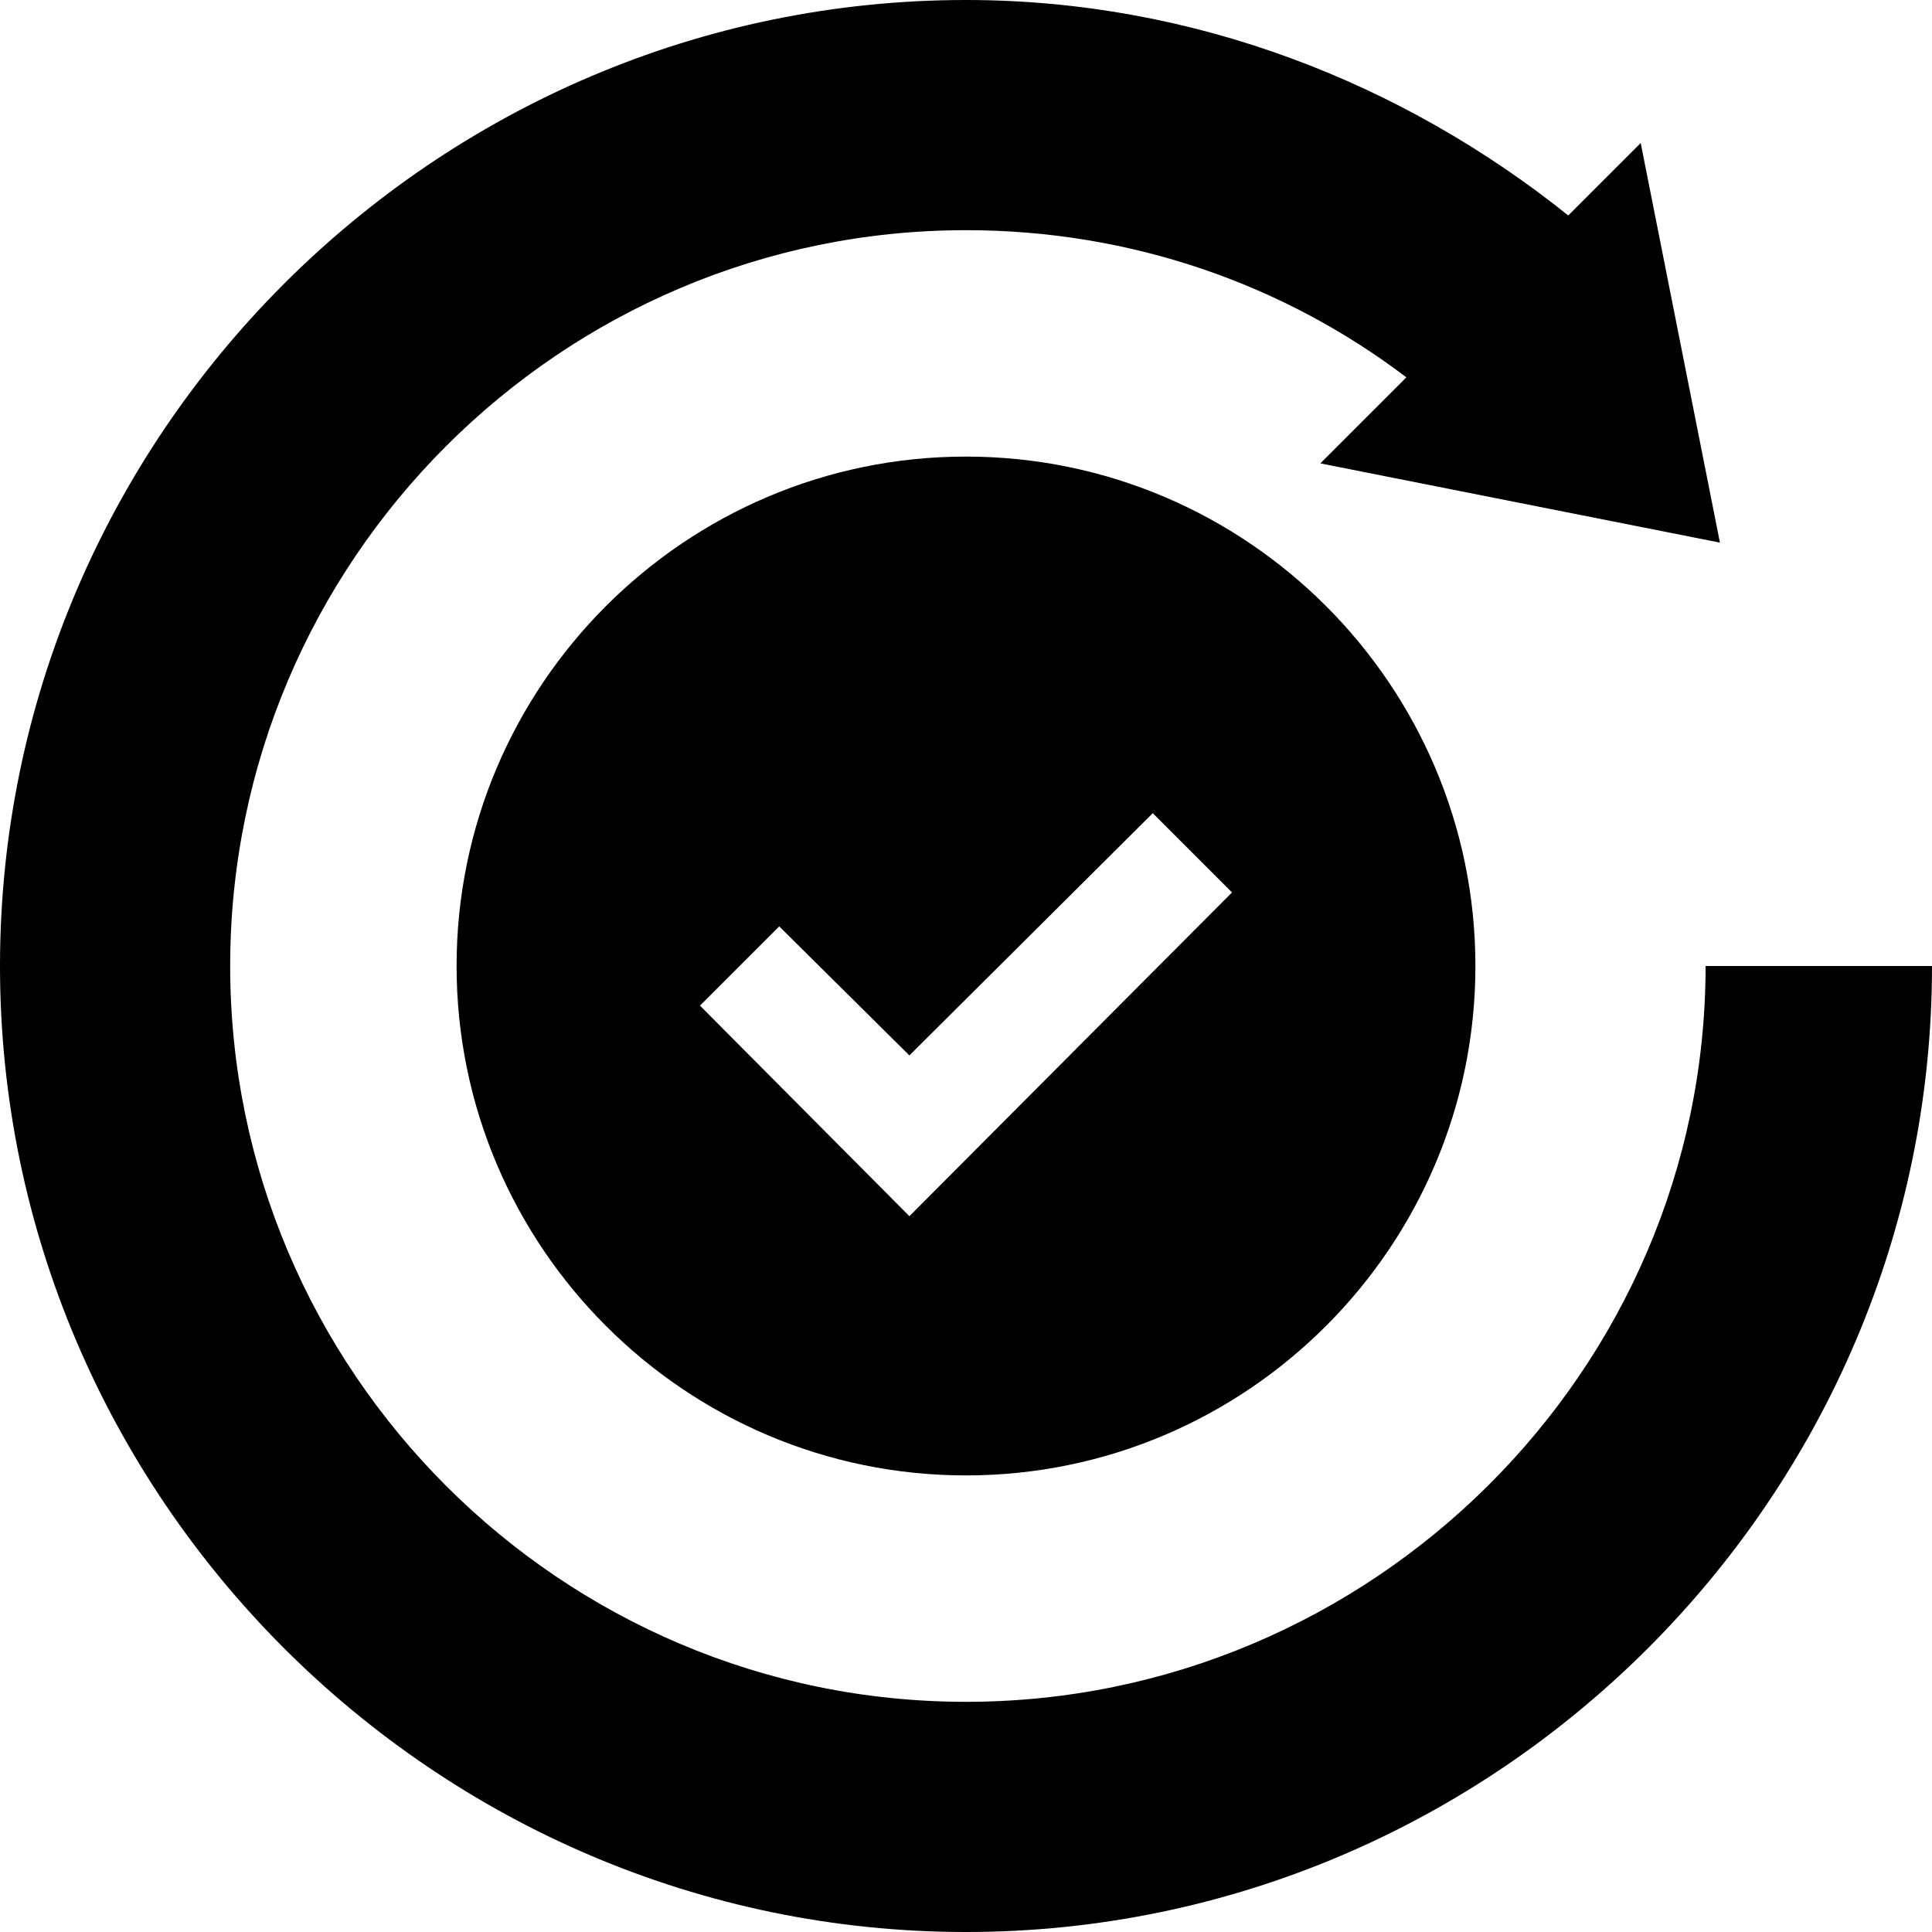
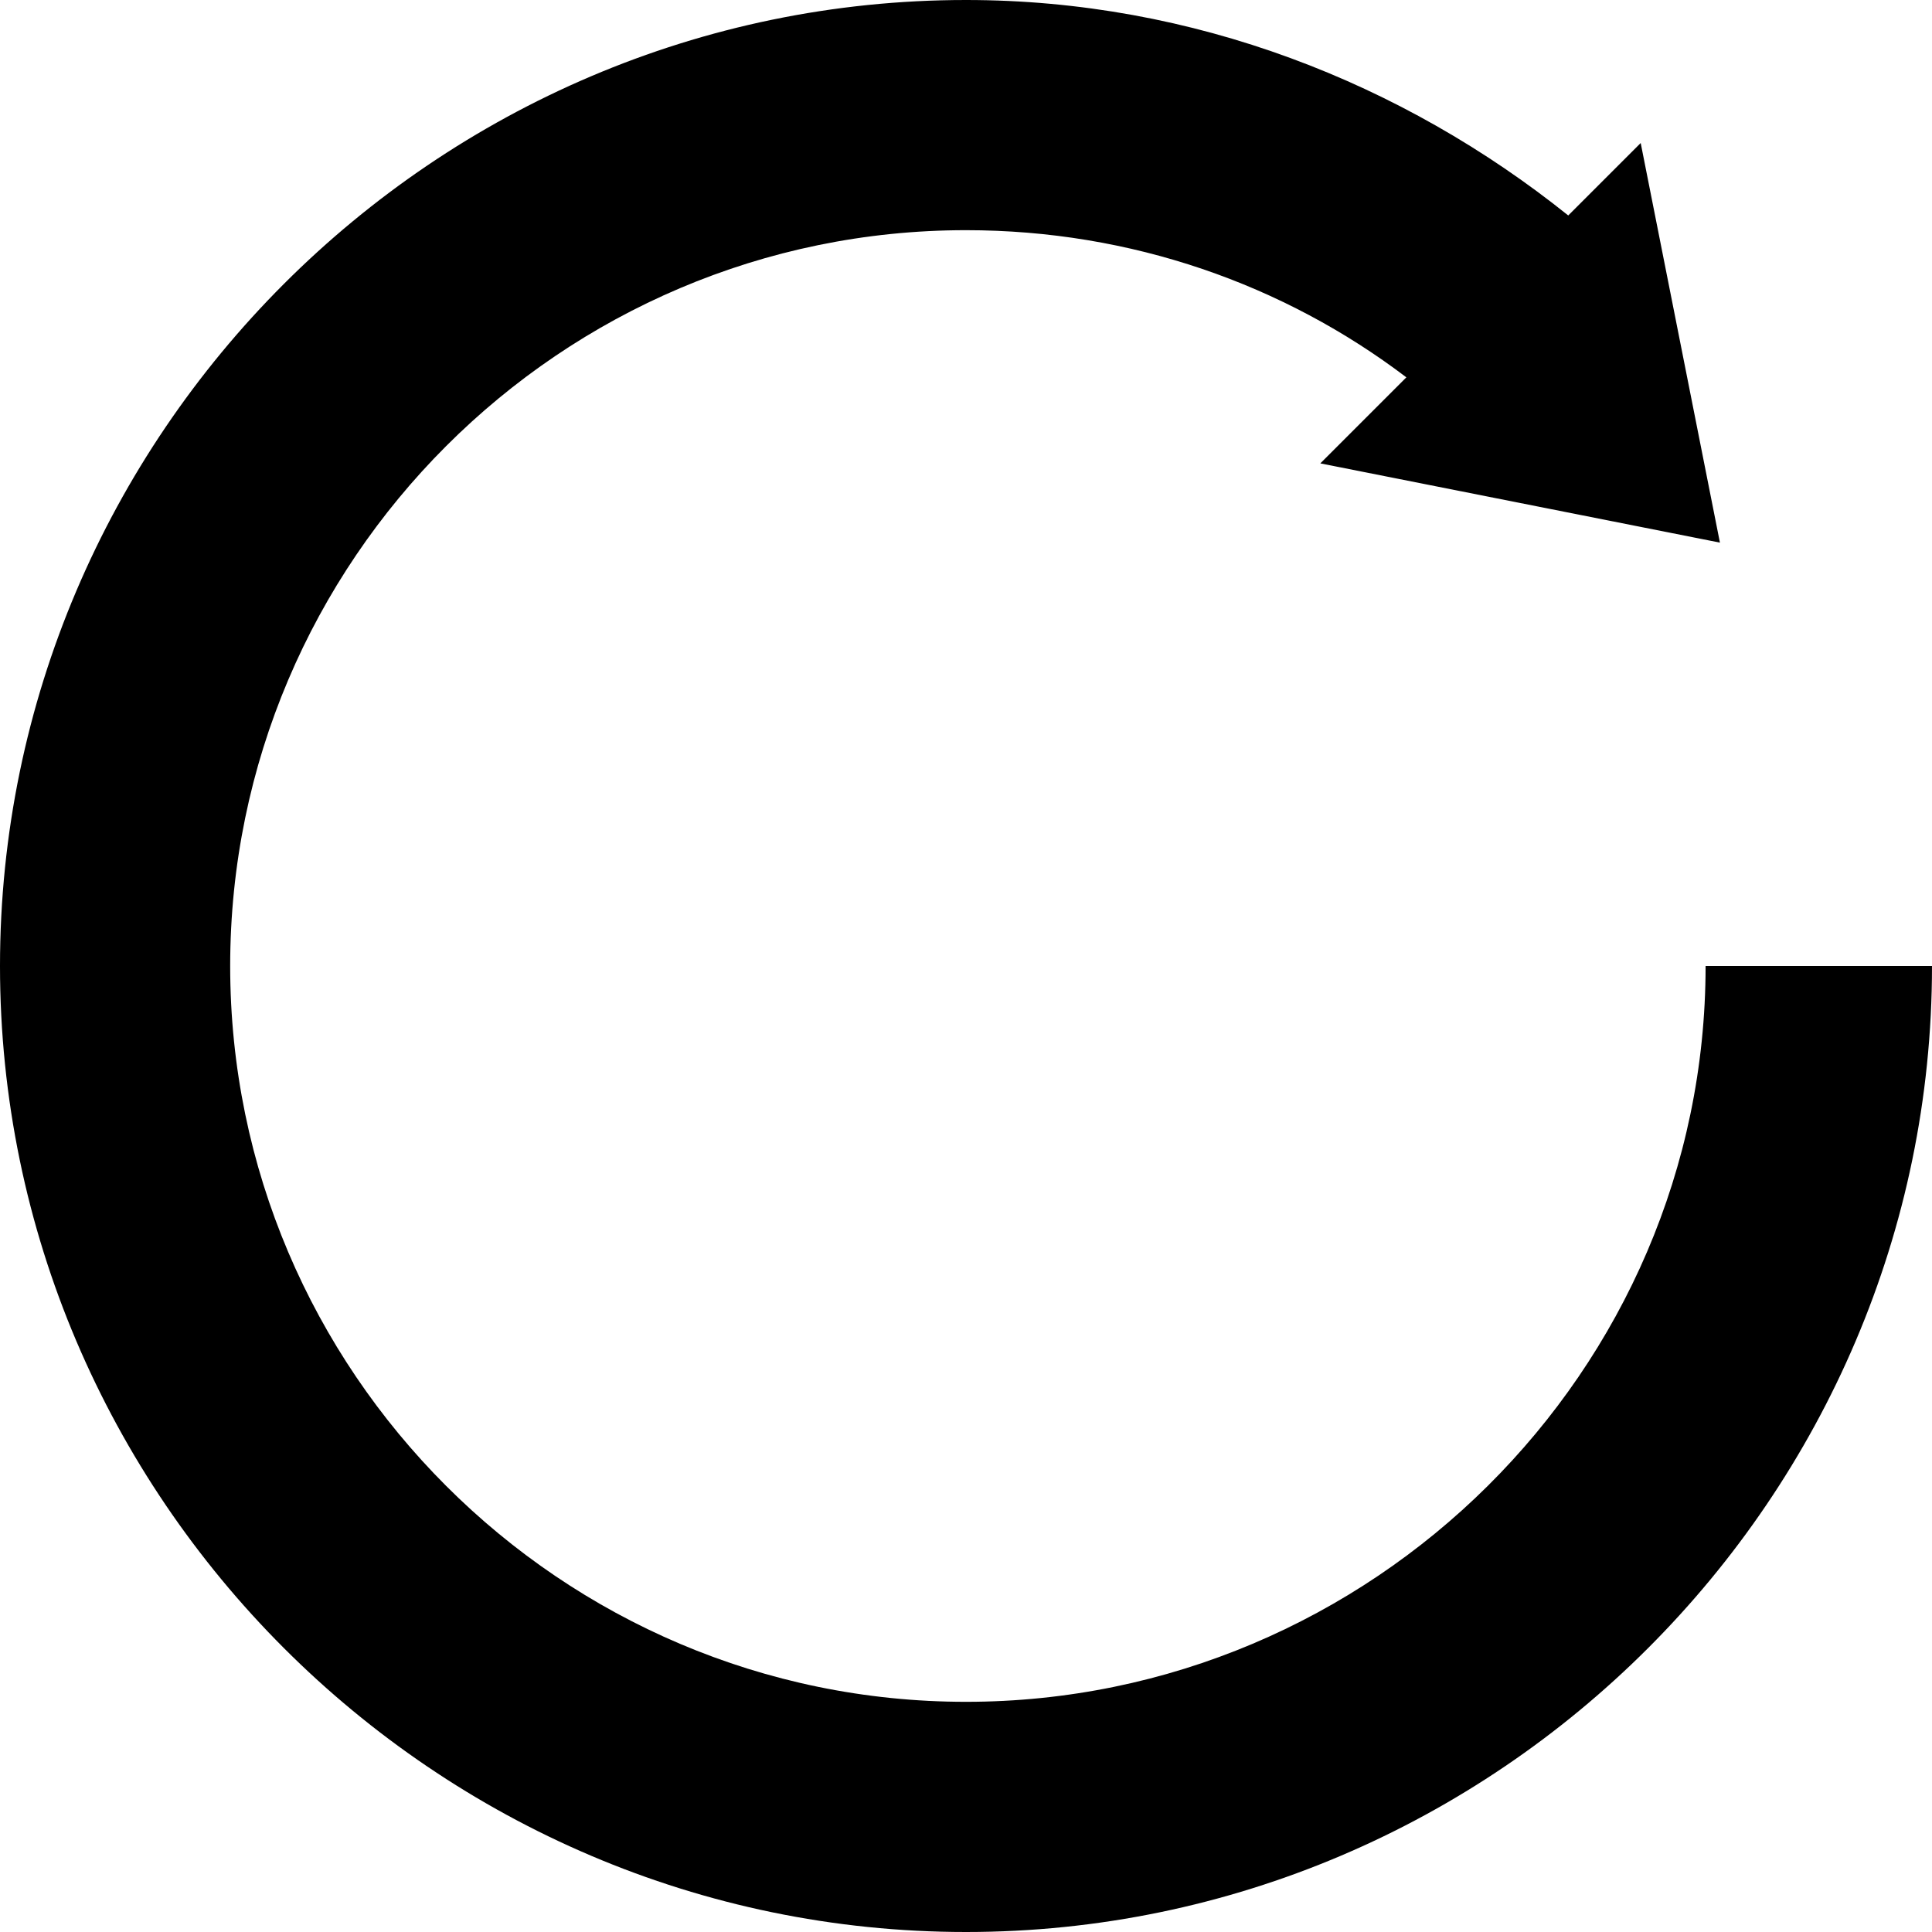
<svg xmlns="http://www.w3.org/2000/svg" id="Capa_1" enable-background="new 0 0 512 512" height="512" viewBox="0 0 512 512" width="512">
  <g>
-     <path d="m121 256c0 74.399 60.601 135 135 135s135-60.601 135-135-60.601-135-135-135-135 60.601-135 135zm205.499-19.501-85.499 85.802-55.499-55.801 20.999-20.999 34.5 34.198 64.501-64.199z" />
    <path d="m256 512c140.7 0 256-115.3 256-256h-60c0 107.401-88.599 195-196 195s-195-87.599-195-195 87.599-195 195-195c43.801 0 84.3 14.399 116.7 39l-22.8 22.8 105.899 21-20.998-105.901-19.2 19.2c-43.801-35.099-99.301-57.099-159.601-57.099-140.7 0-256 115.3-256 256s115.3 256 256 256z" />
  </g>
</svg>